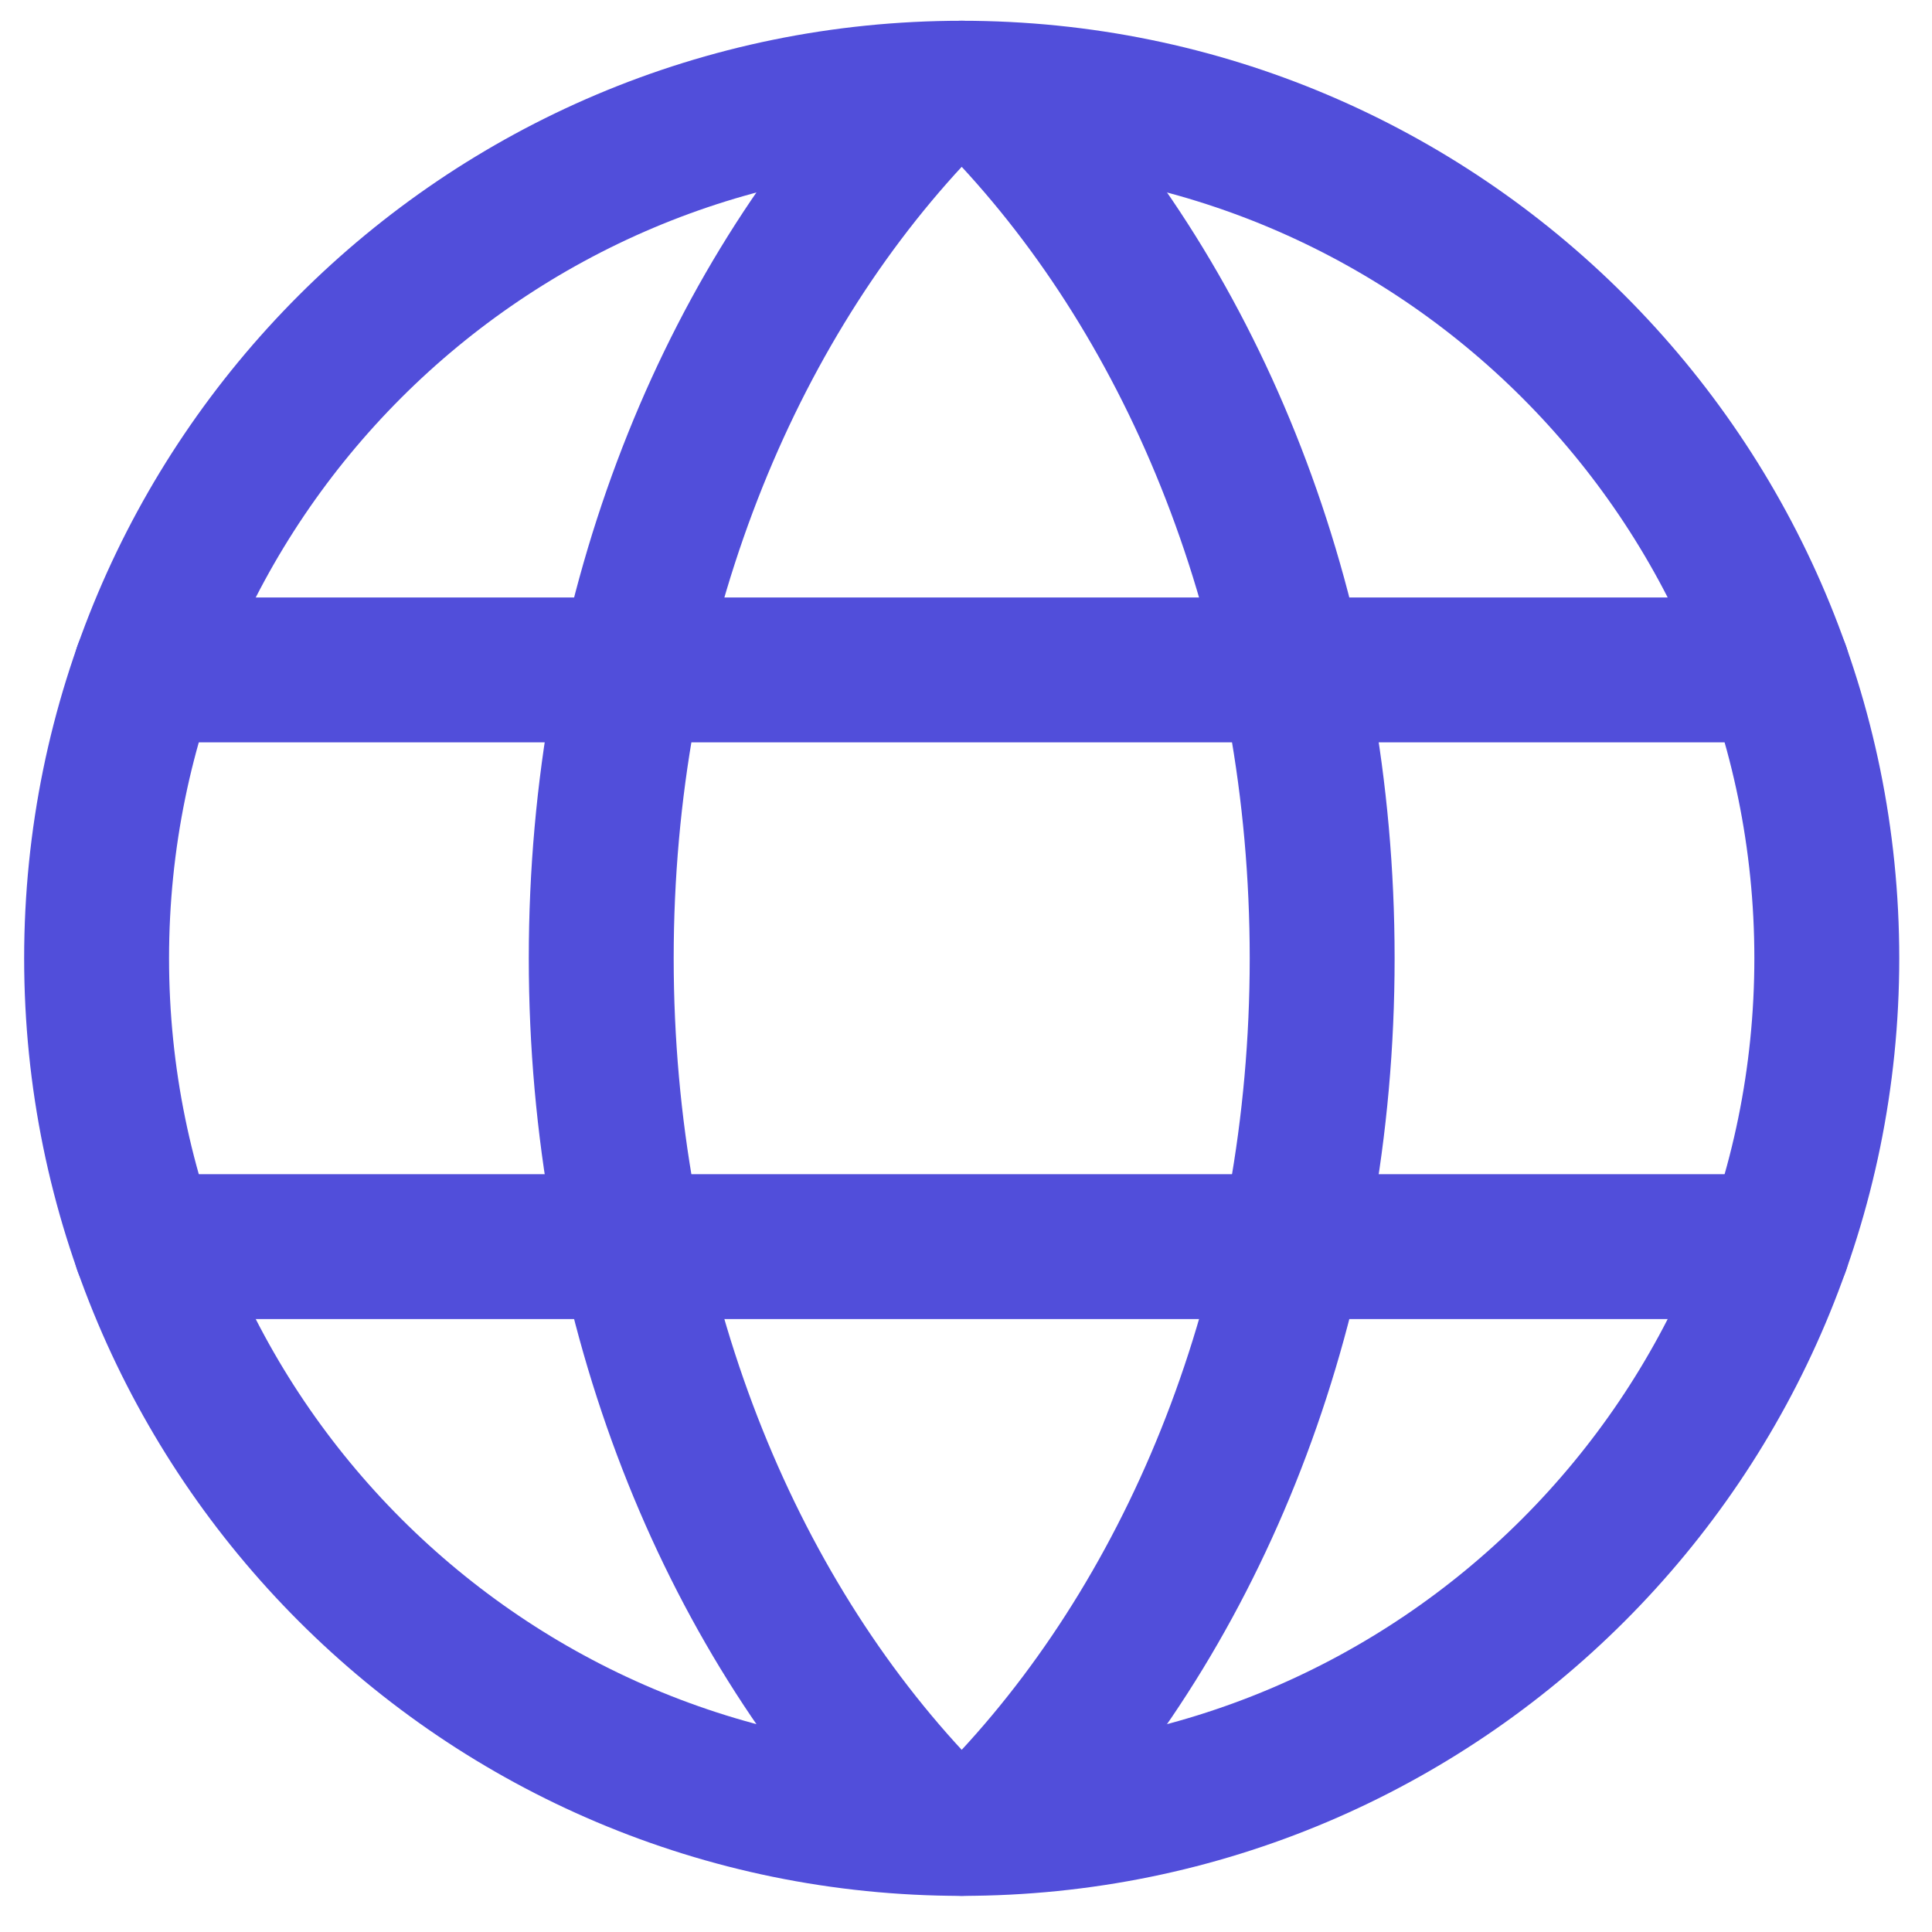
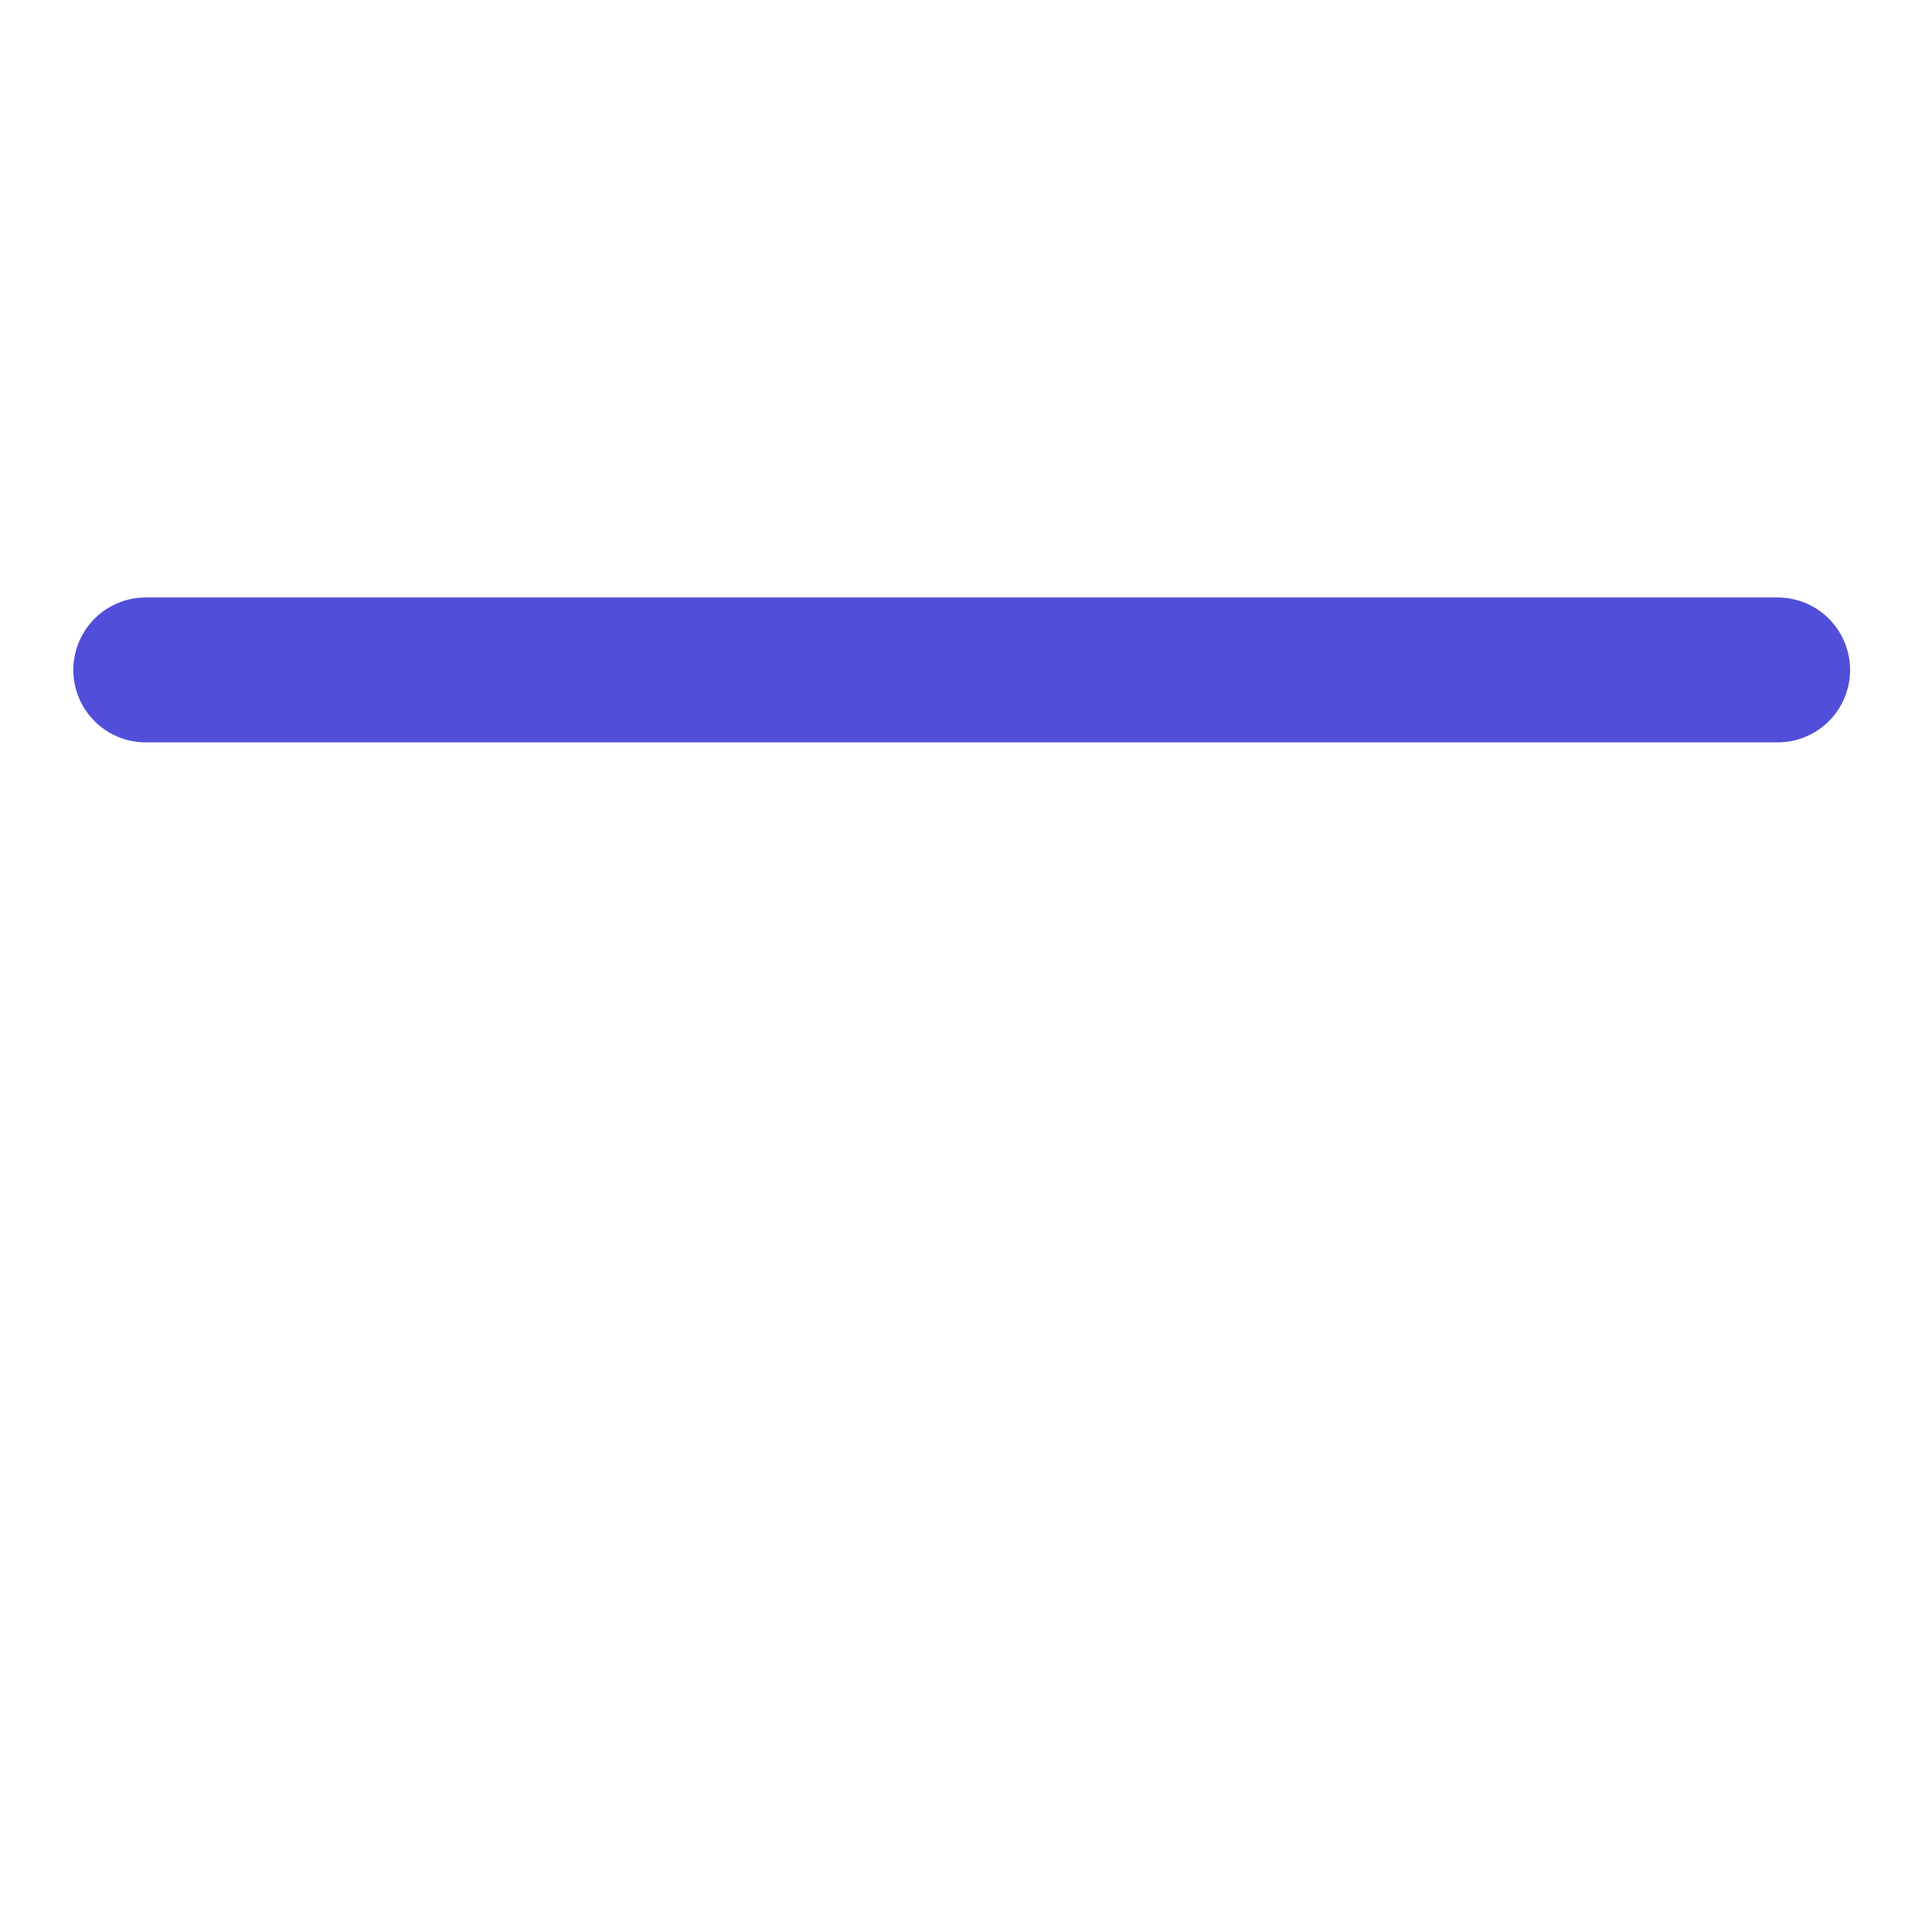
<svg xmlns="http://www.w3.org/2000/svg" width="20" height="20" viewBox="0 0 20 20" fill="none">
-   <path d="M9.956 0.965C14.902 0.965 18.911 4.974 18.911 9.92C18.911 14.866 14.902 18.876 9.956 18.876C5.01 18.876 1 14.866 1 9.92C1 4.974 5.01 0.965 9.956 0.965Z" stroke="#514EDA" stroke-width="1.5" stroke-linecap="round" stroke-linejoin="round" />
-   <path d="M6.224 9.92C6.224 6.426 7.468 3.304 9.422 1.199C9.49 1.125 9.572 1.066 9.664 1.026C9.756 0.985 9.855 0.965 9.956 0.965C10.056 0.965 10.155 0.985 10.247 1.026C10.339 1.066 10.421 1.125 10.489 1.199C12.444 3.304 13.687 6.426 13.687 9.92C13.687 13.415 12.444 16.536 10.489 18.642C10.421 18.716 10.339 18.774 10.247 18.815C10.155 18.855 10.056 18.876 9.956 18.876C9.855 18.876 9.756 18.855 9.664 18.815C9.572 18.774 9.49 18.716 9.422 18.642C7.468 16.536 6.224 13.415 6.224 9.92Z" stroke="#514EDA" stroke-width="1.5" stroke-linecap="round" stroke-linejoin="round" />
-   <path d="M1.509 12.905H18.402" stroke="#514EDA" stroke-width="1.5" stroke-linecap="round" stroke-linejoin="round" />
  <path d="M1.509 6.935H18.402" stroke="#514EDA" stroke-width="1.5" stroke-linecap="round" stroke-linejoin="round" />
</svg>